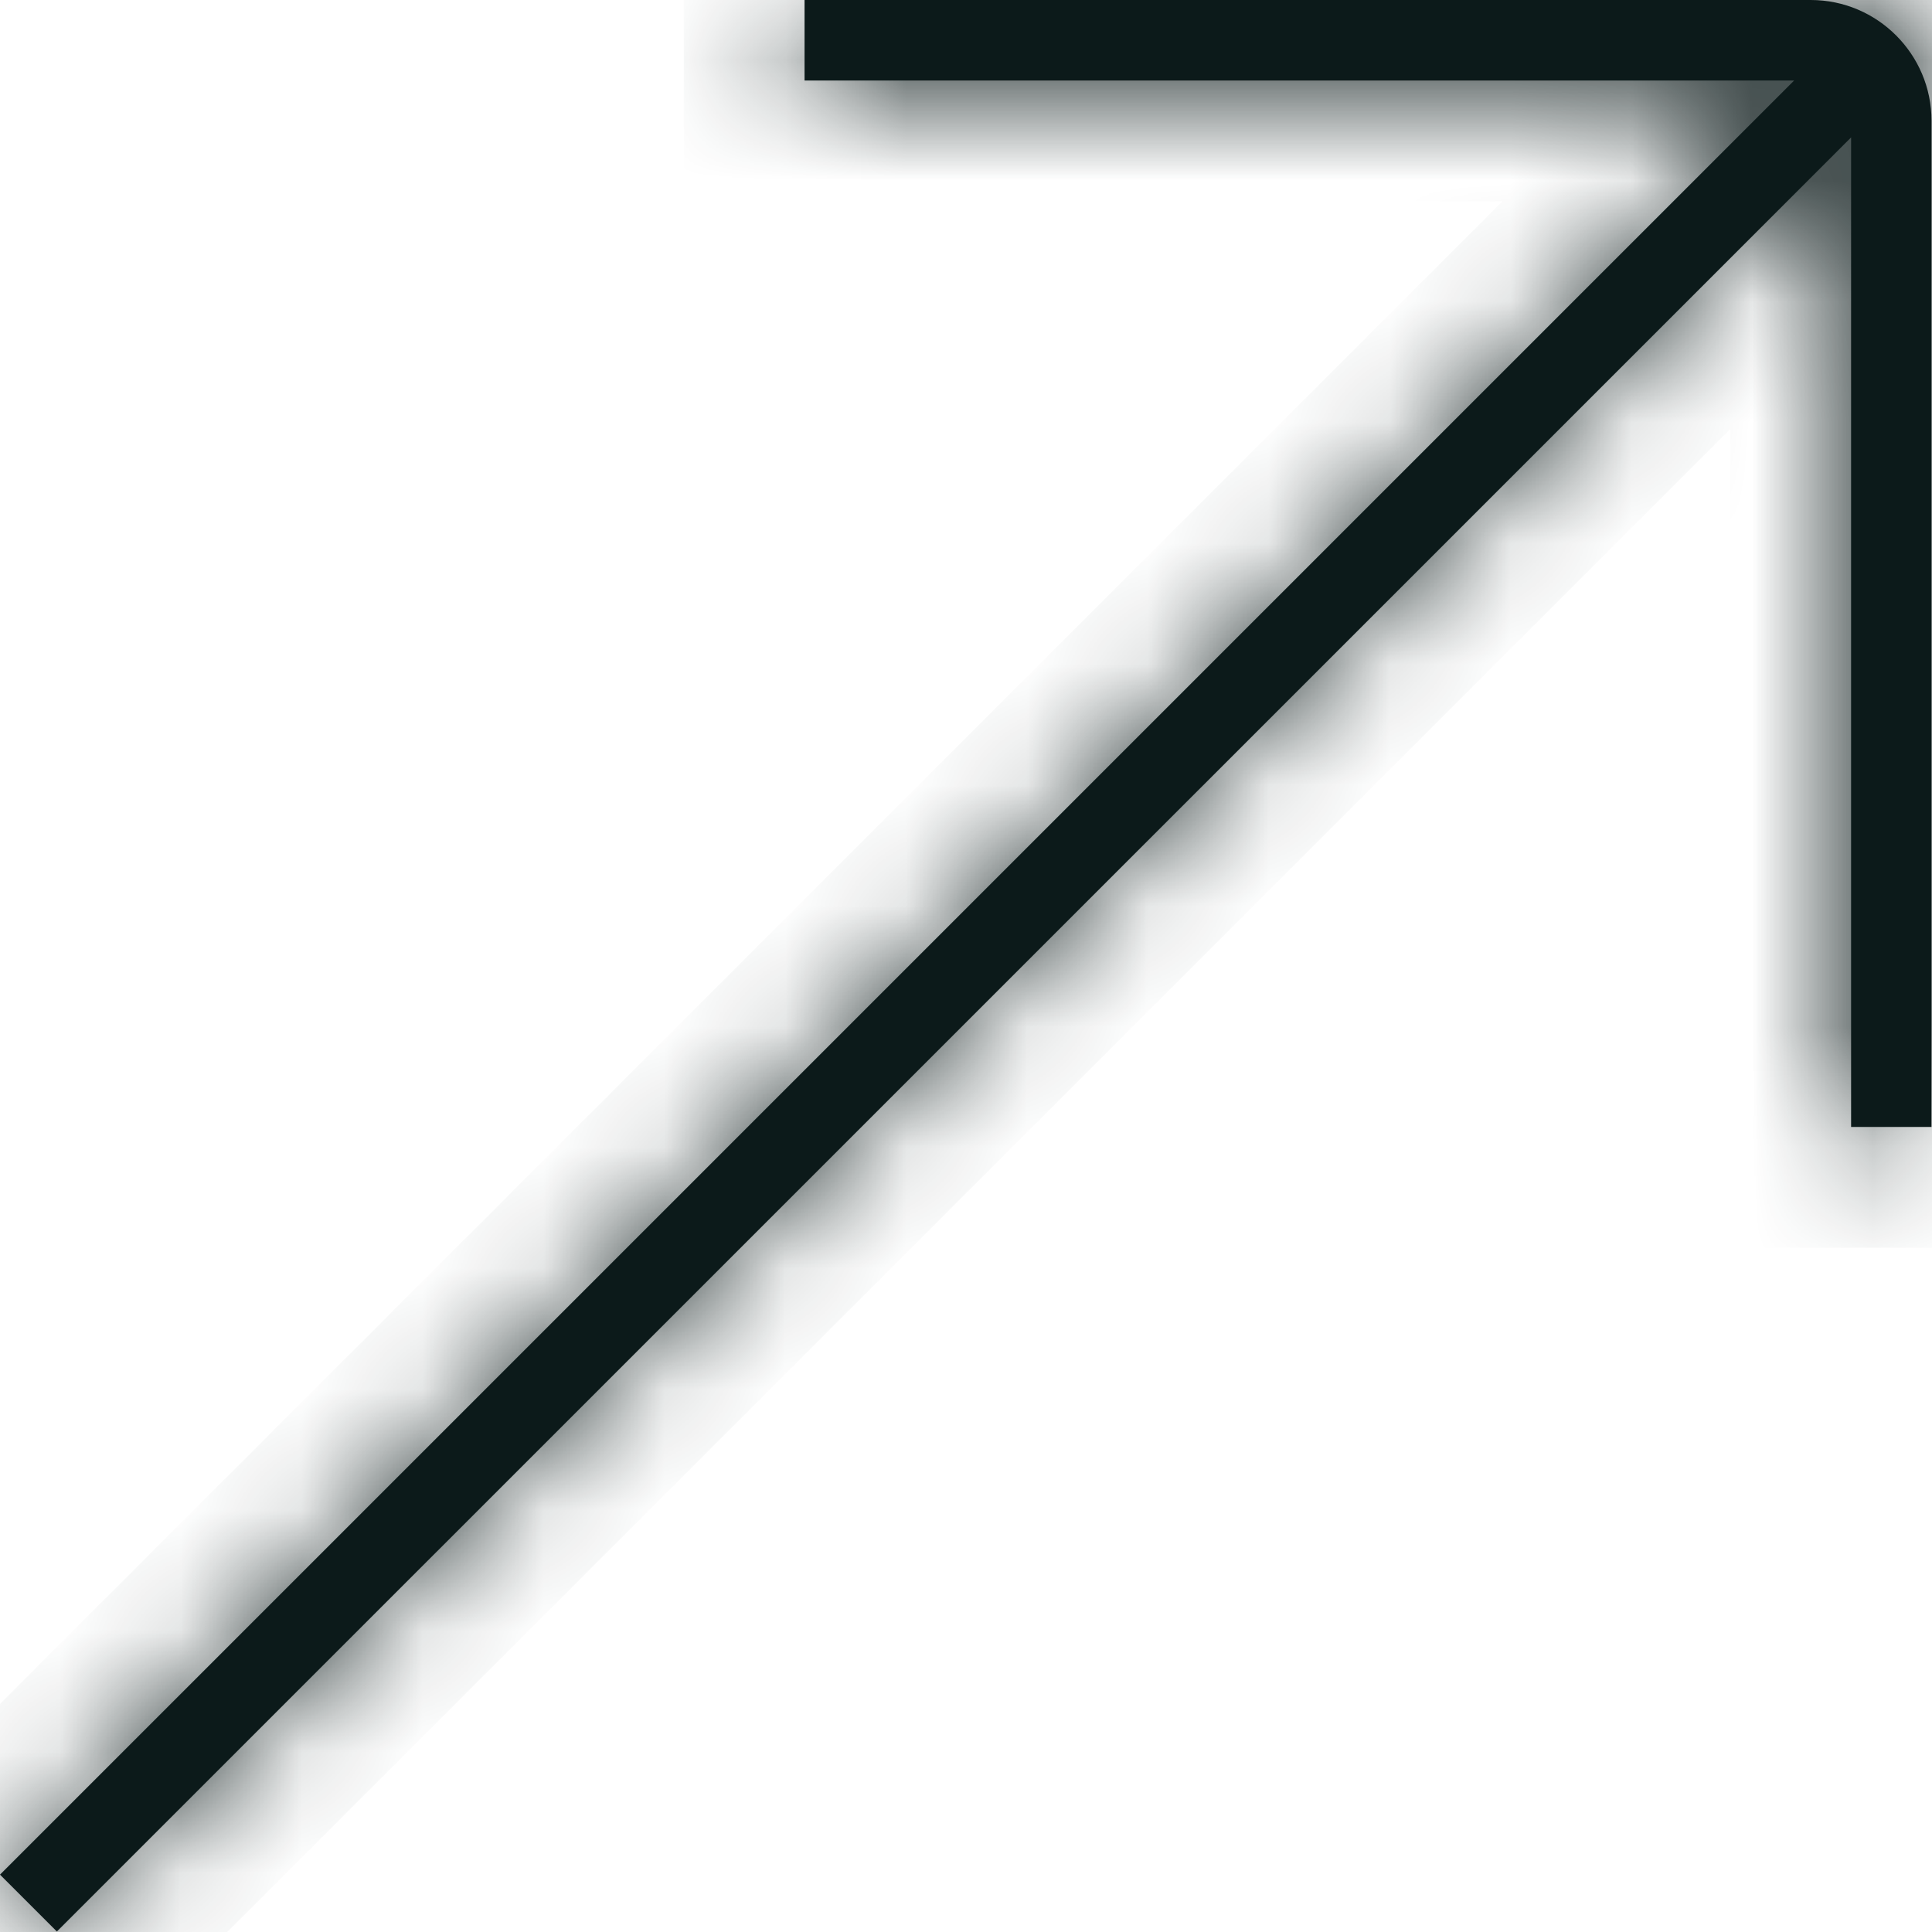
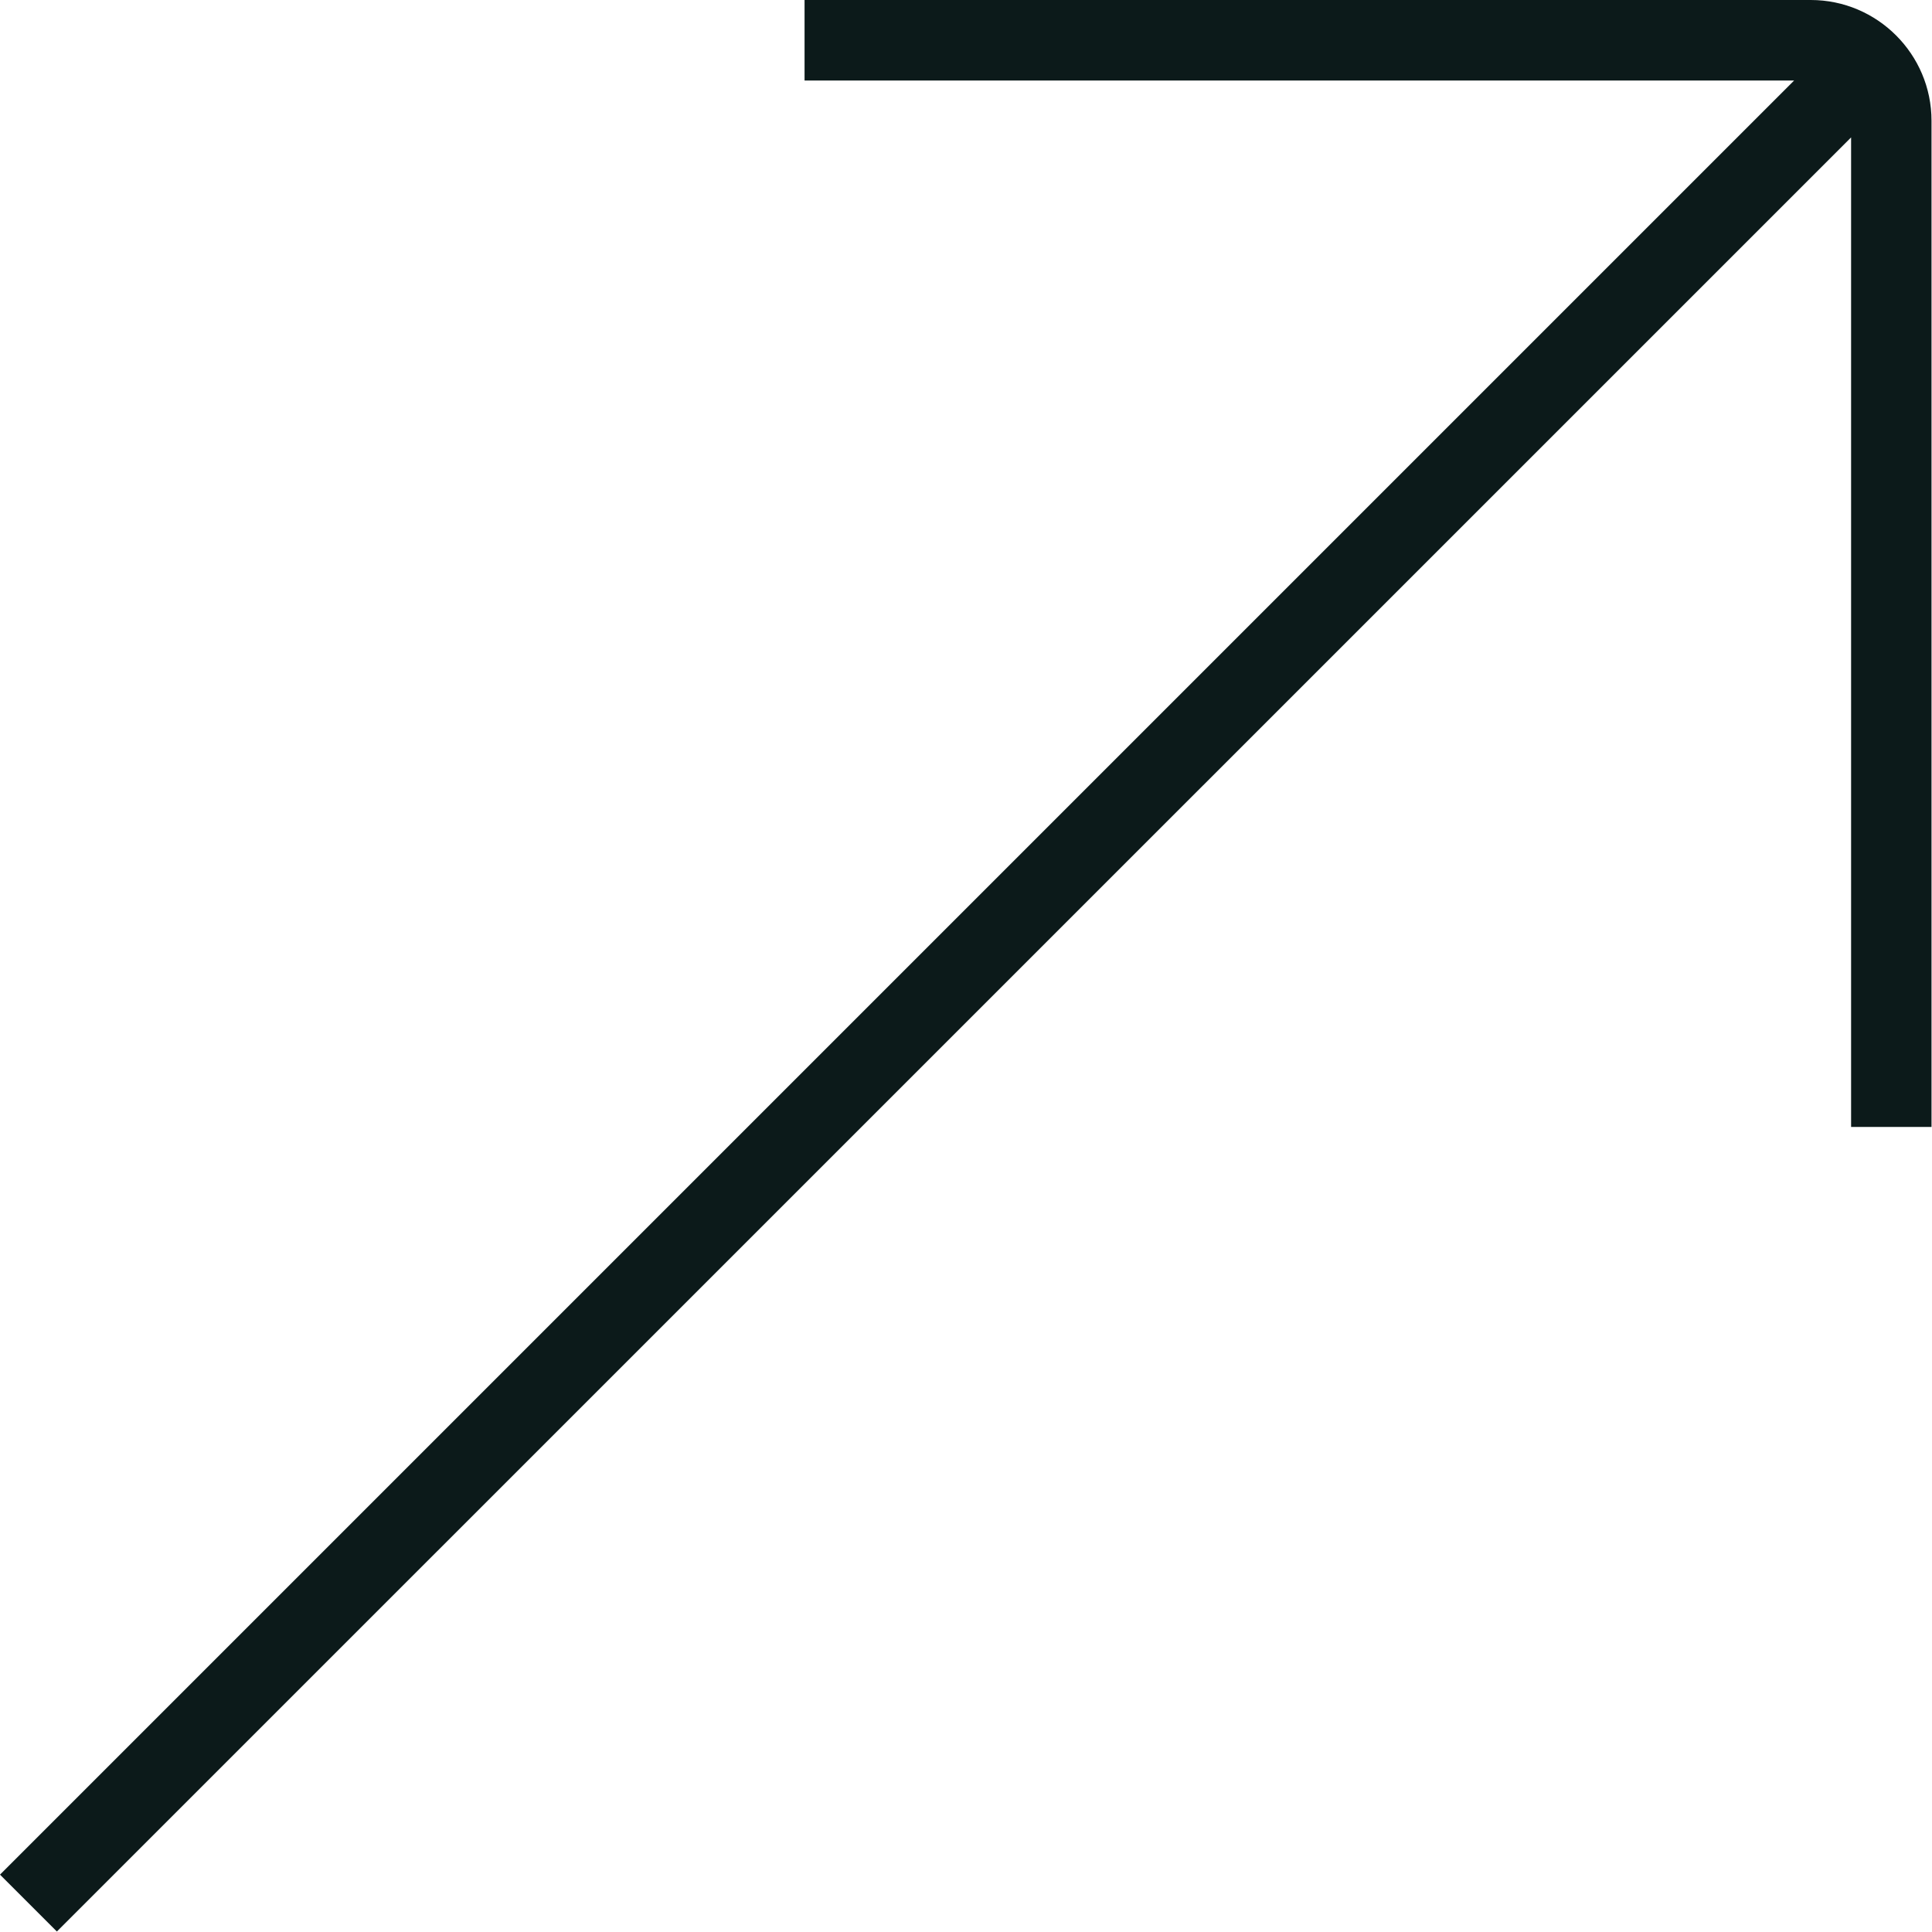
<svg xmlns="http://www.w3.org/2000/svg" width="16" height="16" fill="none" viewBox="0 0 16 16">
  <mask id="a" fill="#fff">
-     <path d="M14.996 0H6.663v.667h8.195L0 15.525l.471.471L15.33 1.138v8.195h.666V1c0-.551-.449-1-1-1" />
-   </mask>
+     </mask>
  <path fill="#0c1a1a" d="M14.996 0H6.663v.667h8.195L0 15.525l.471.471L15.33 1.138v8.195h.666V1c0-.551-.449-1-1-1" />
  <path fill="#0c1a1a" d="M6.663 0v-1h-1v1zm0 .667h-1v1h1zm8.195 0 .707.707 1.707-1.707h-2.414zM0 15.525l-.707-.707-.707.707.707.707zm.471.471-.707.707.707.707.708-.707zM15.33 1.138h1v-2.414L14.622.43zm0 8.195h-1v1h1zm.666 0v1h1v-1zM14.996-1H6.663v2h8.333zM5.663 0v.667h2V0zm1 1.667h8.195v-2H6.663zM14.15-.04-.707 14.818l1.414 1.414L15.565 1.374zM-.707 16.232l.471.471L1.18 15.29l-.472-.471zm1.886.471L16.037 1.845 14.622.431-.236 15.289zm13.15-15.565v8.195h2V1.138zm1 9.195h.667v-2h-.667zm1.667-1V1h-2v8.333zm0-8.333a2 2 0 0 0-2-2v2z" mask="url(#a)" />
</svg>